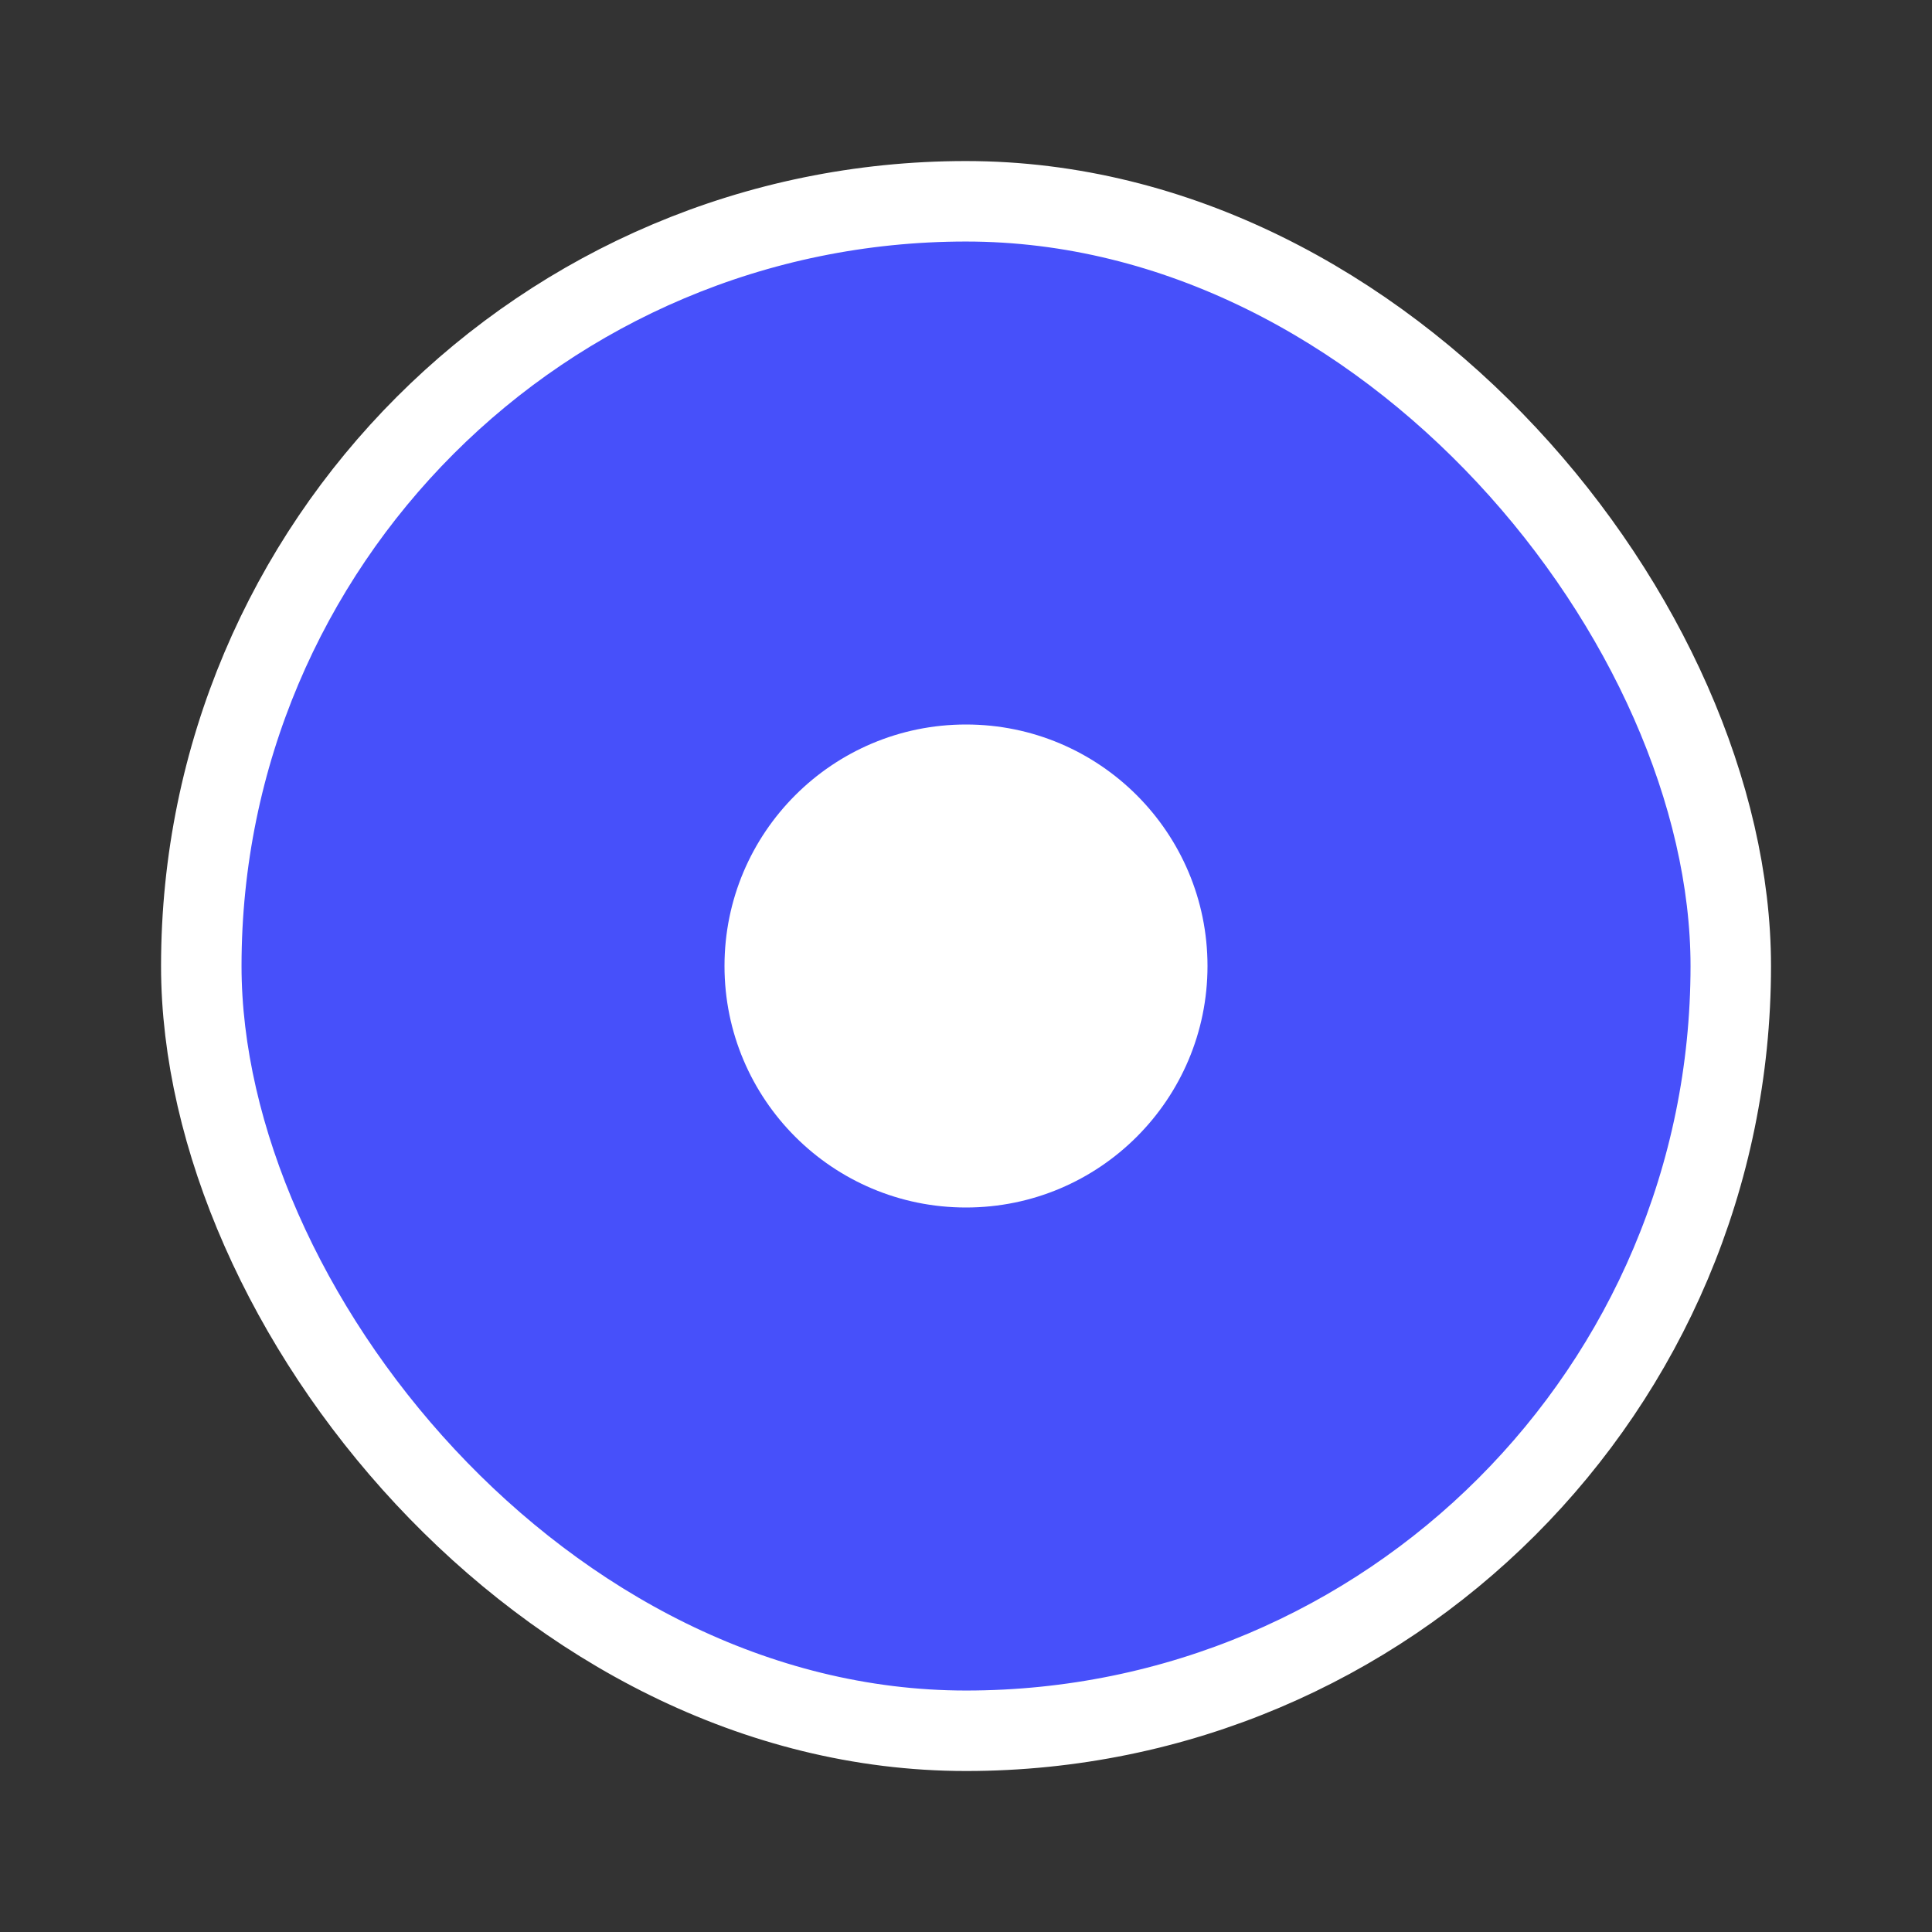
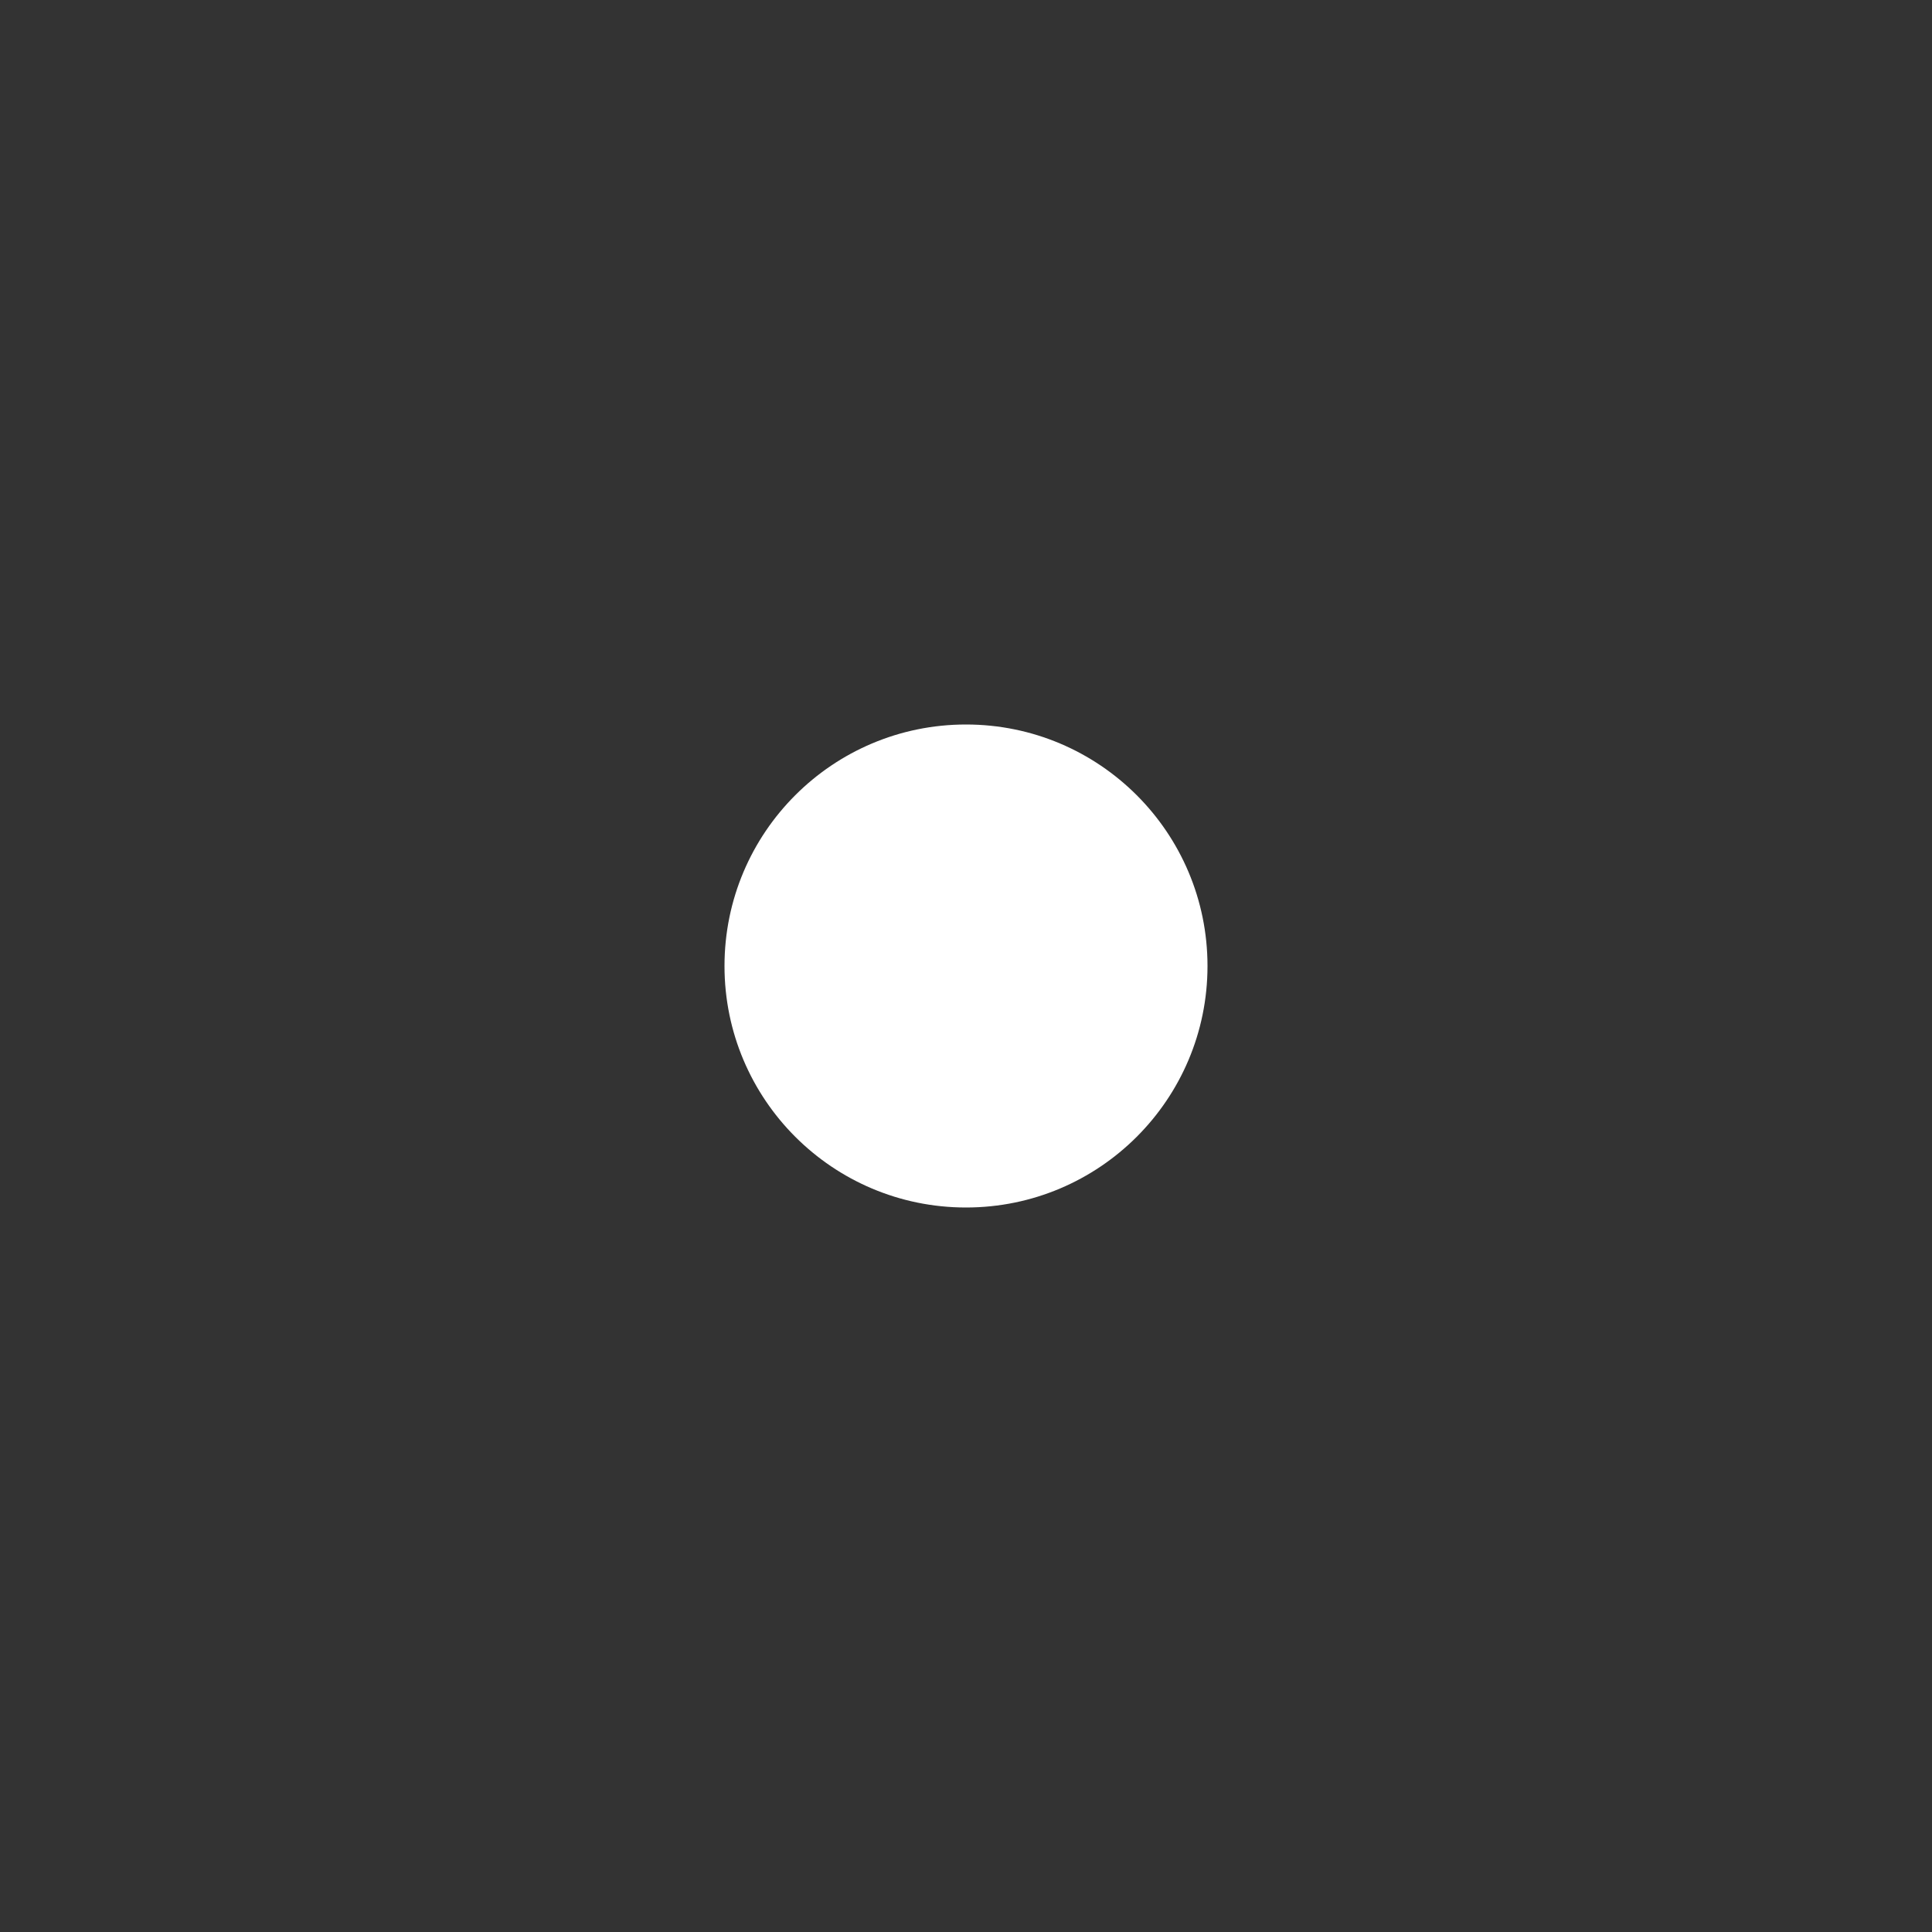
<svg xmlns="http://www.w3.org/2000/svg" width="32" height="32" fill="none">
  <rect width="100%" height="100%" fill="#333333" stroke="none" />
-   <rect width="25.333" height="25.333" x="3.334" y="3.334" fill="#4750FA" stroke="#fff" stroke-width="1.333" rx="12.667" />
  <circle cx="16" cy="16" r="4" fill="#fff" />
</svg>